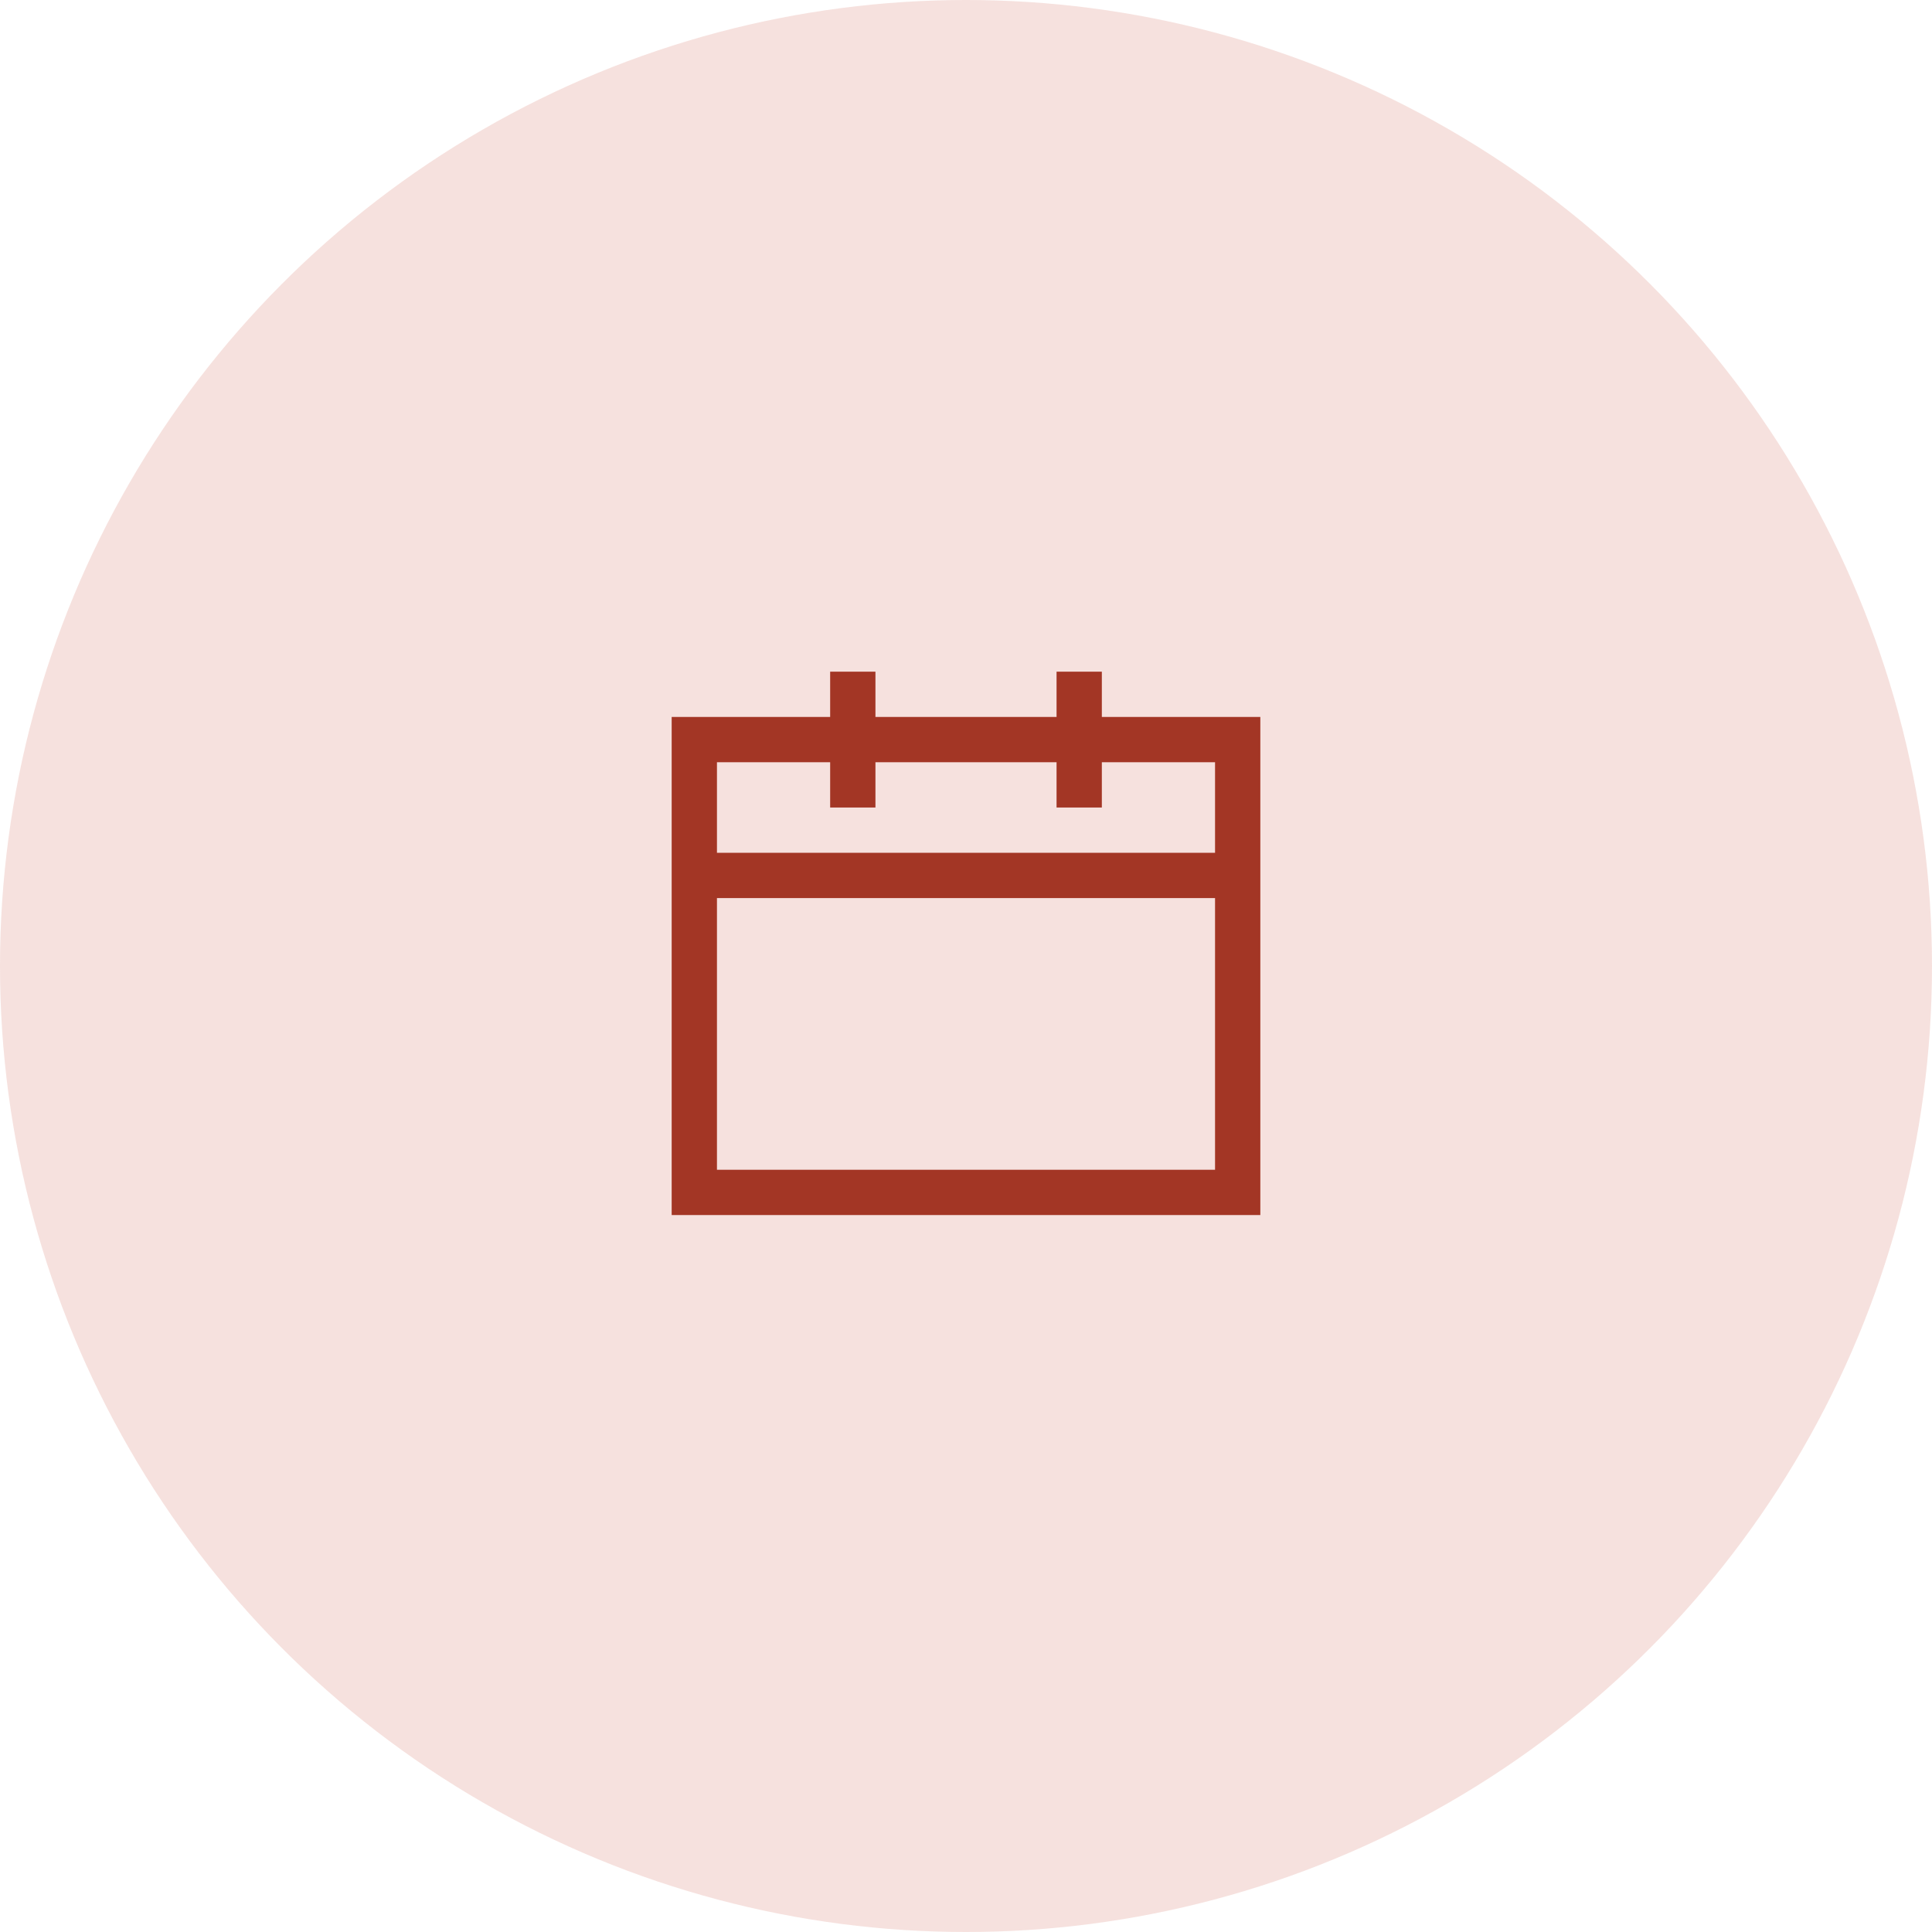
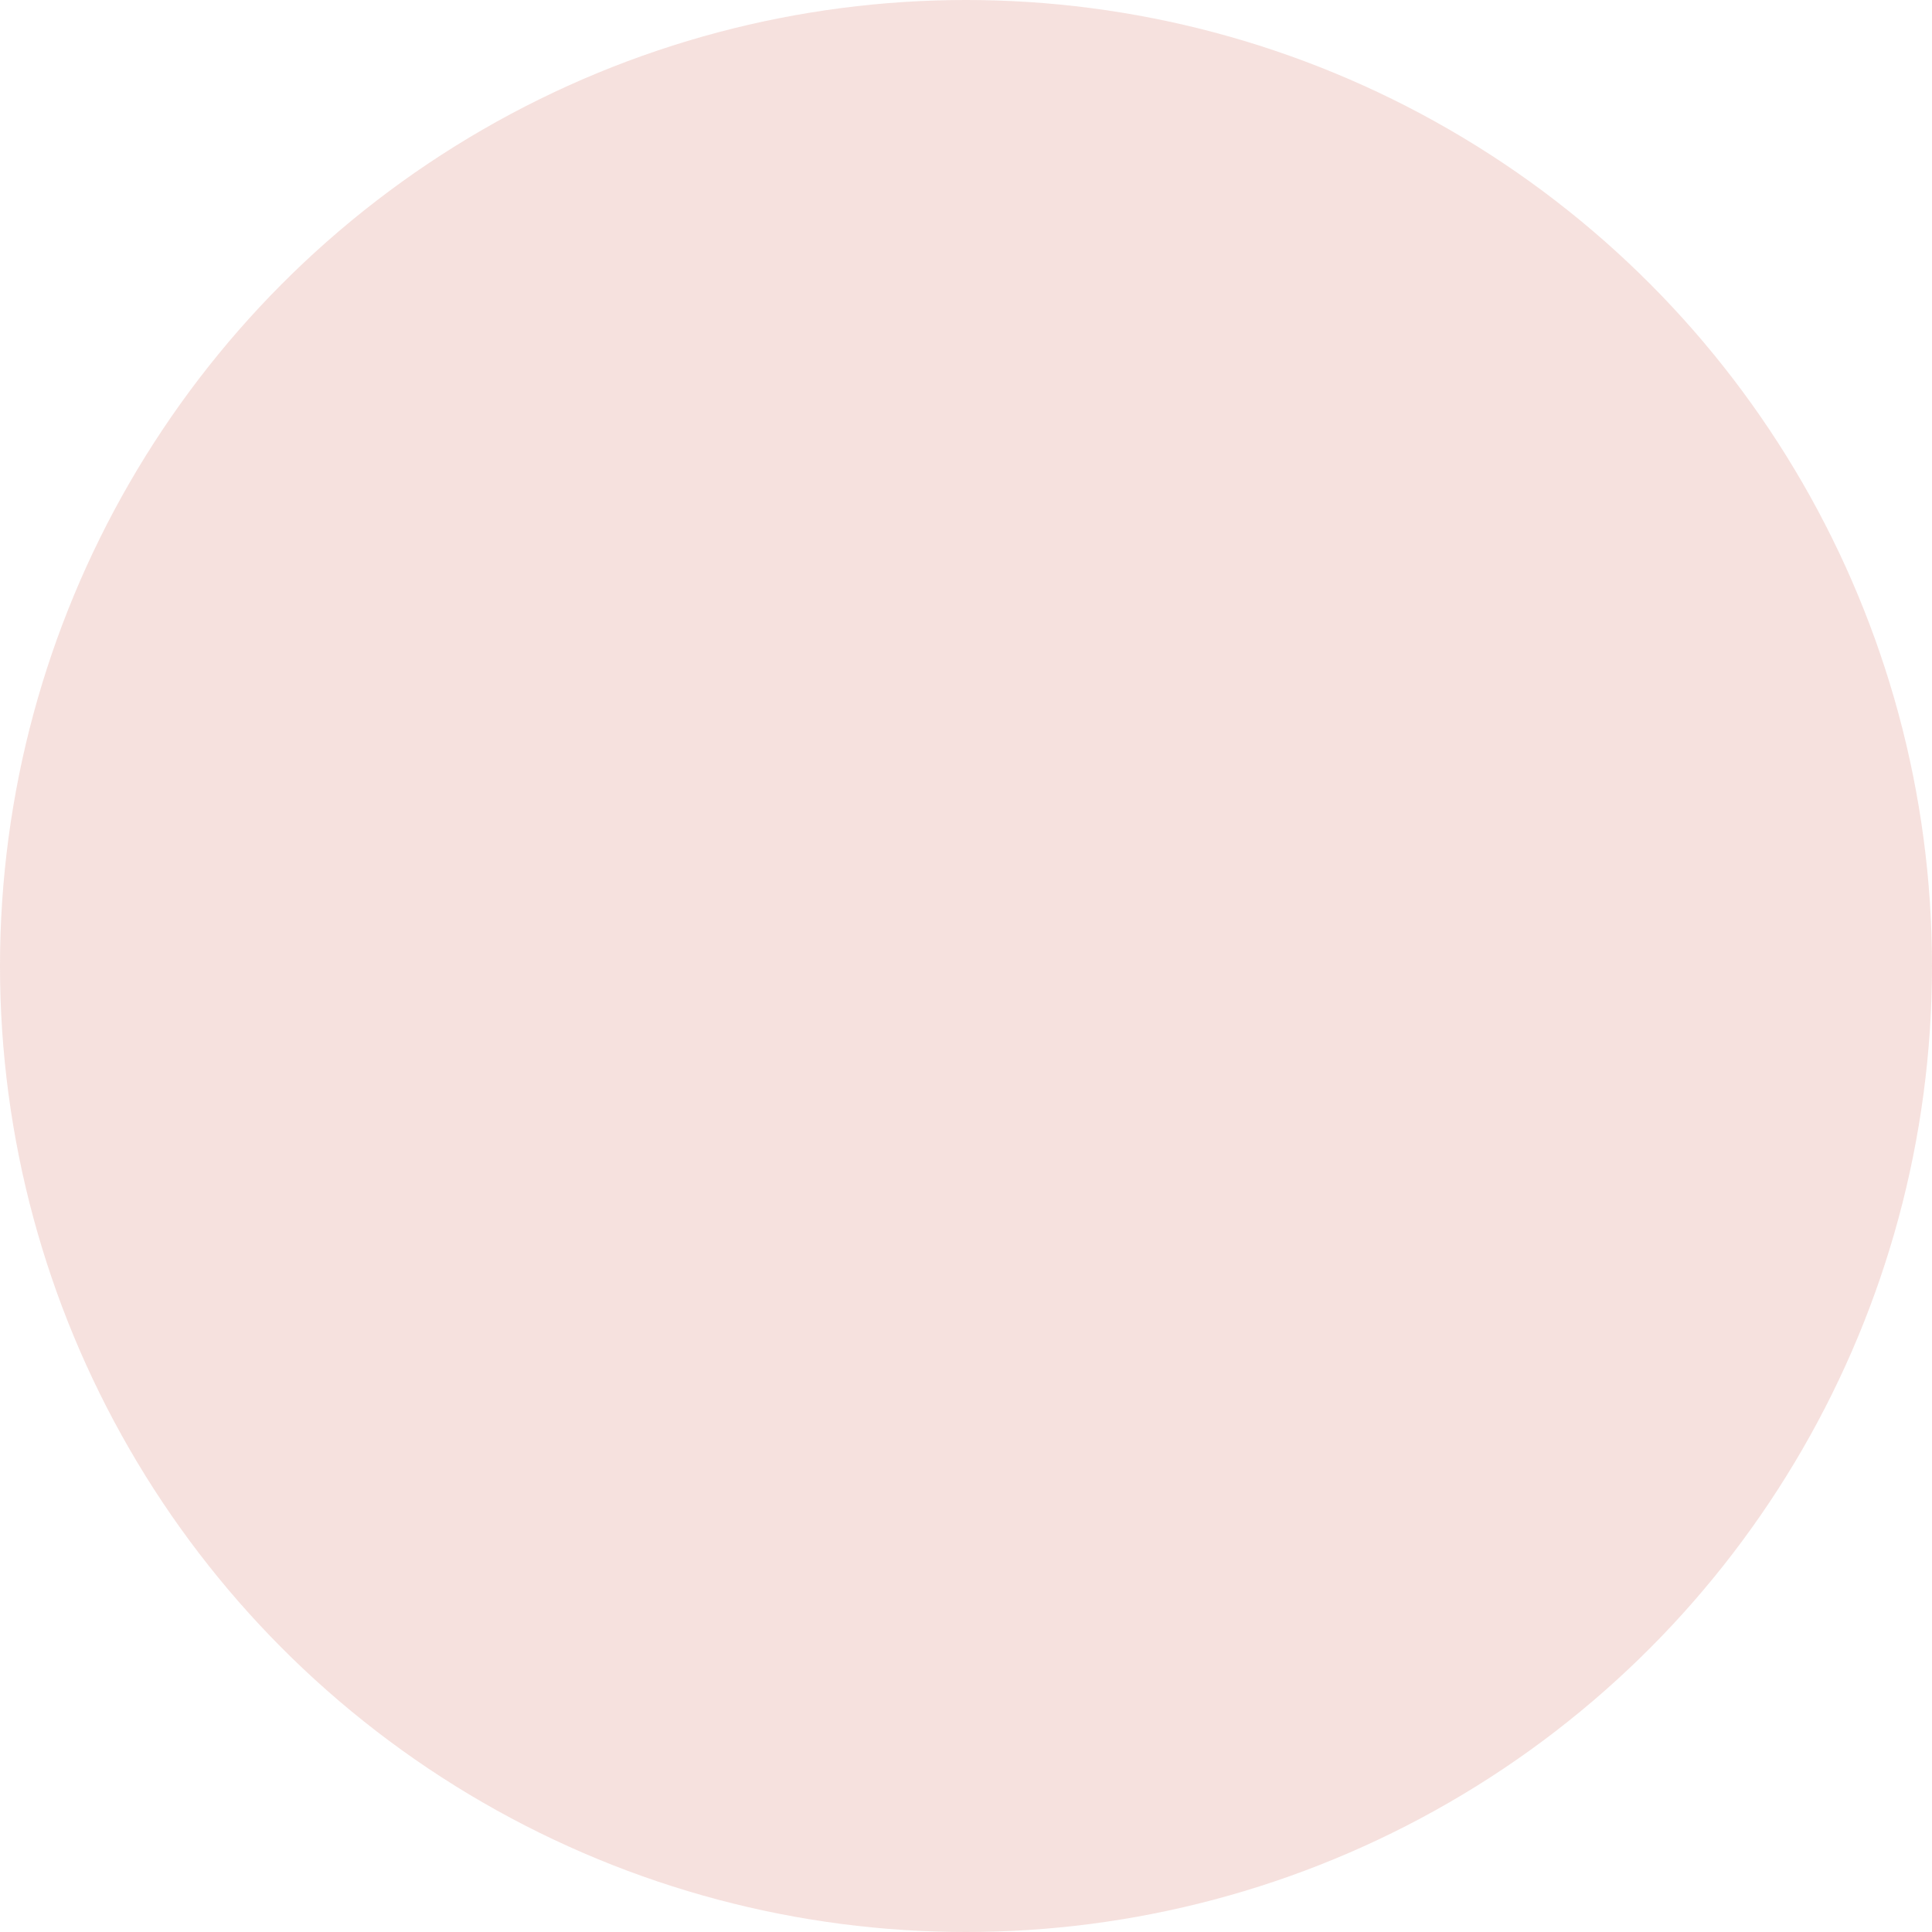
<svg xmlns="http://www.w3.org/2000/svg" width="64" height="64" viewBox="0 0 64 64" fill="none">
  <circle opacity="0.16" cx="32" cy="32" r="32" fill="#C3402C" />
-   <path fill-rule="evenodd" clip-rule="evenodd" d="M29 23.75H35V22.25H36.5V23.75H41.75V40.25H22.25V23.75H27.5V22.25H29V23.75ZM27.5 25.25V26.75H29V25.25H35V26.75H36.5V25.25H40.25V28.25H23.75V25.25H27.5ZM23.75 29.75V38.75H40.25V29.75H23.75Z" fill="#A33625" />
</svg>